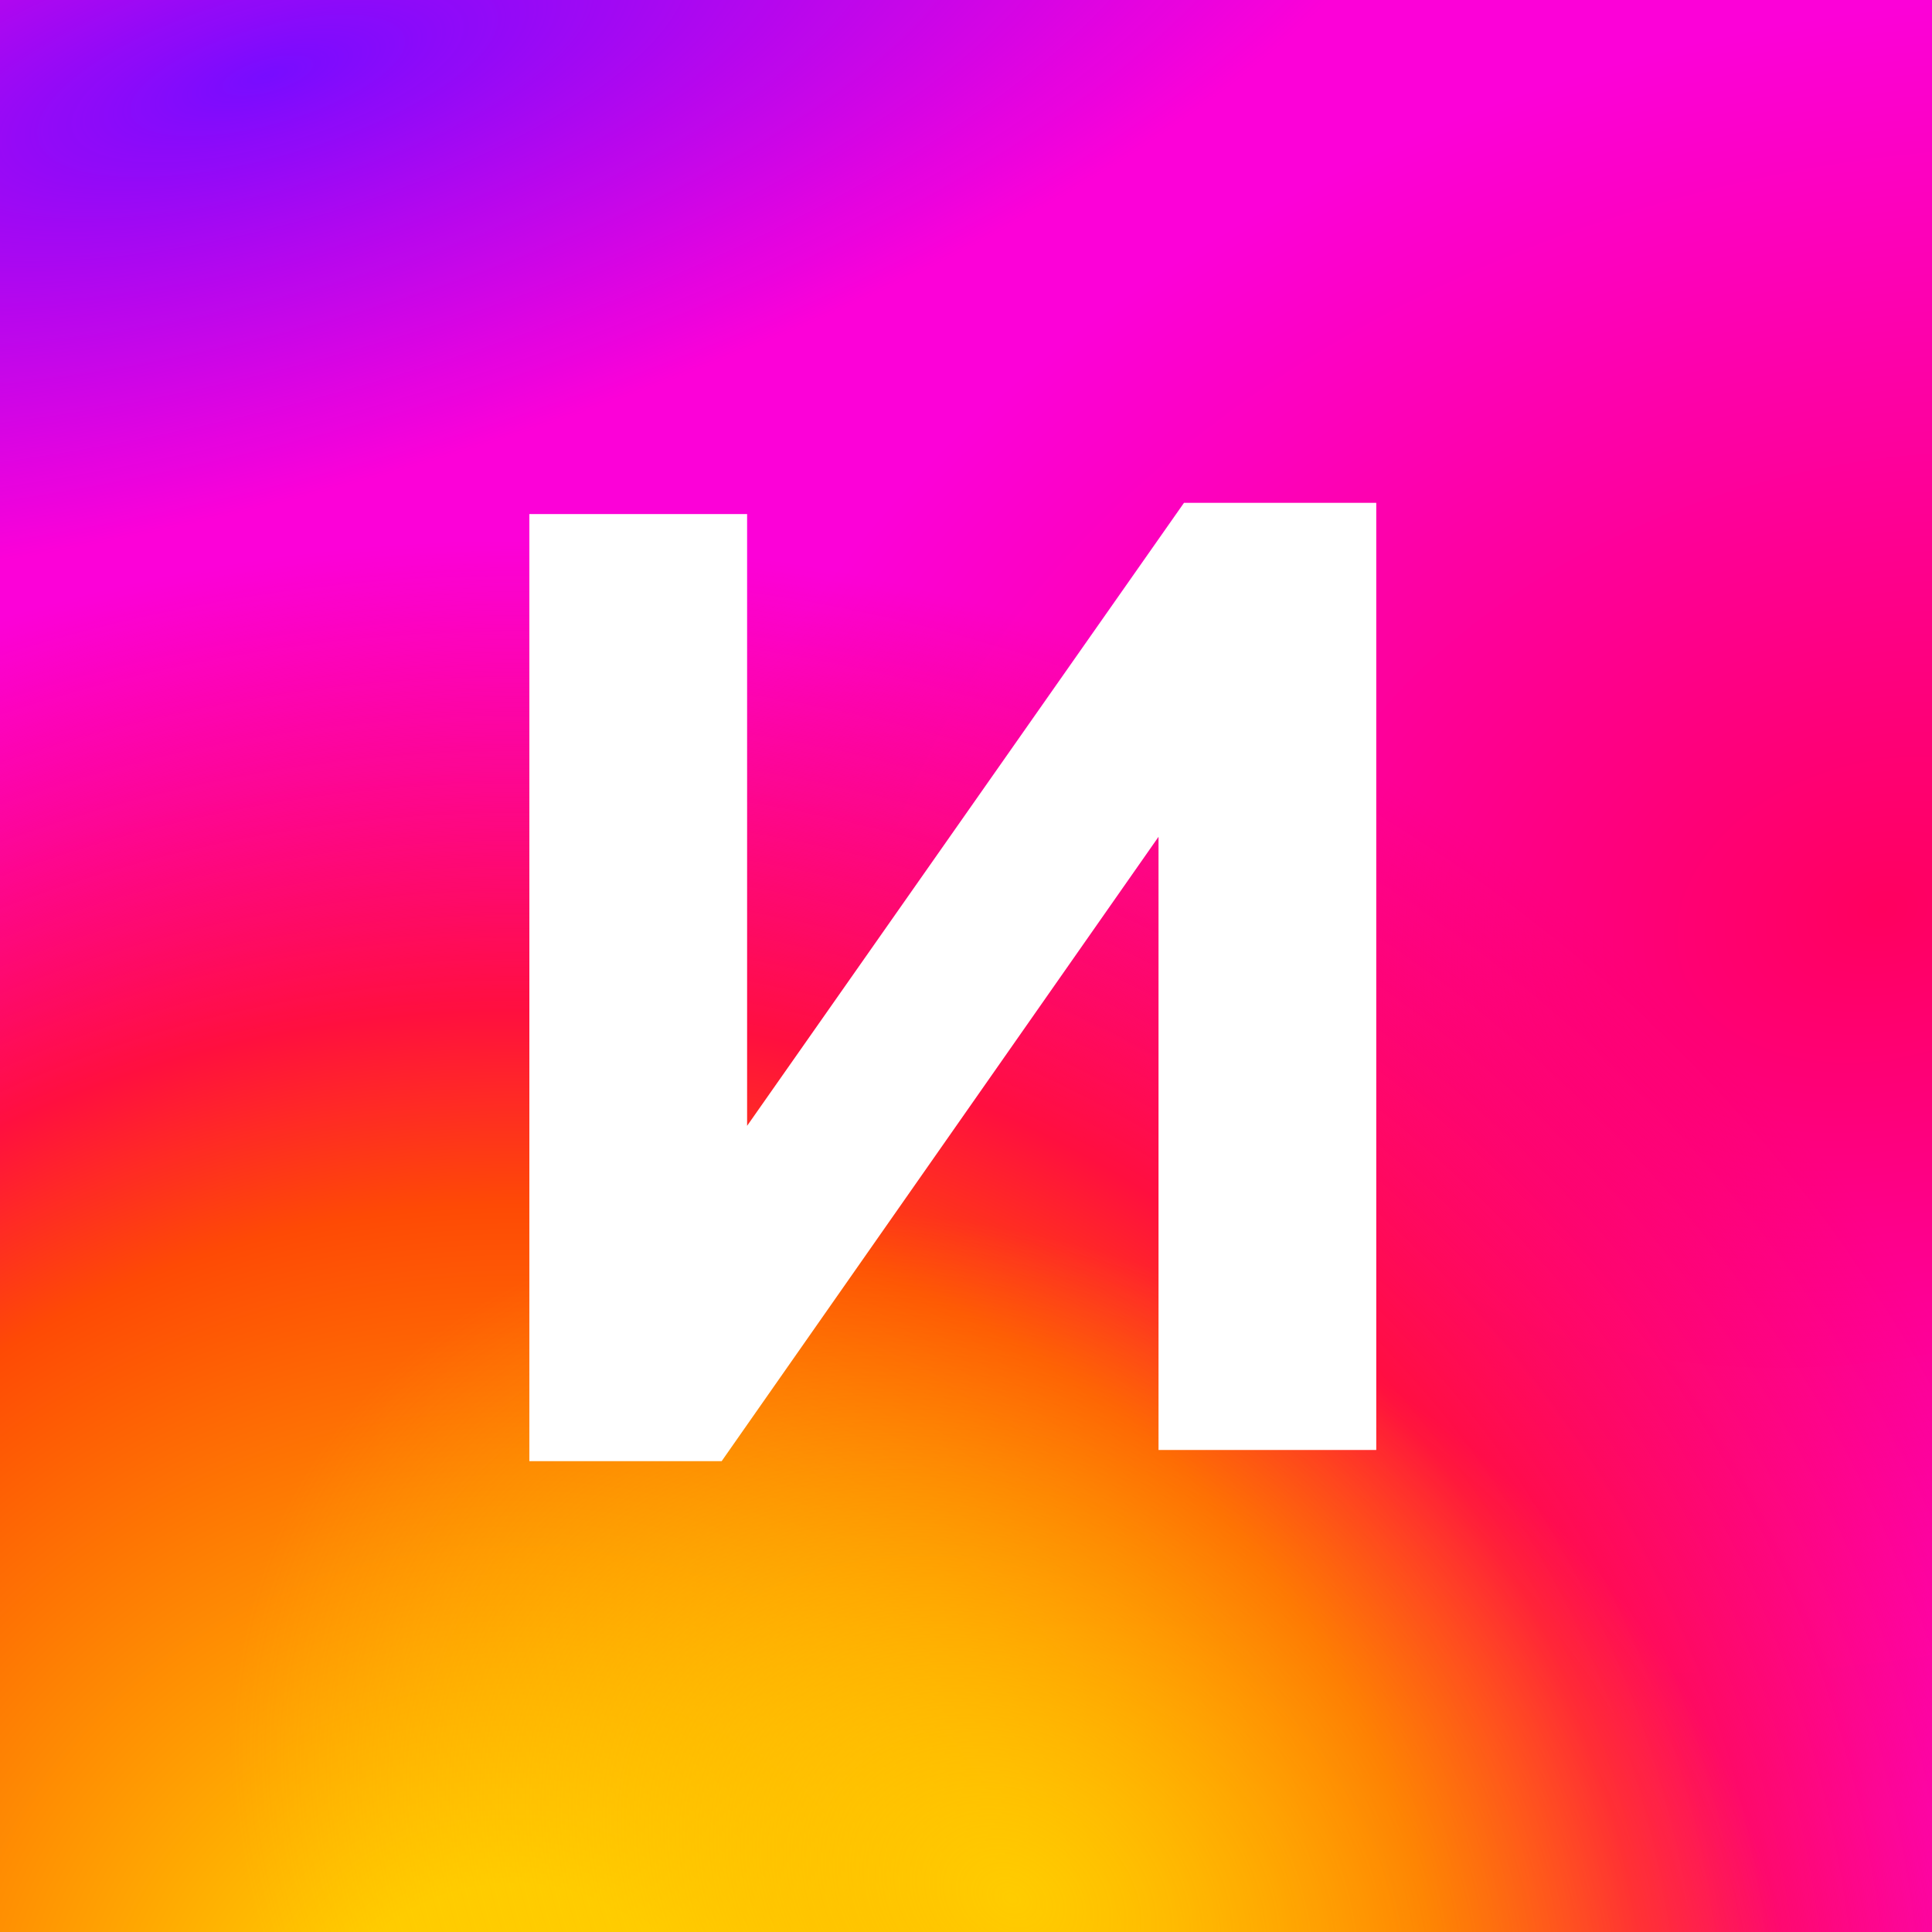
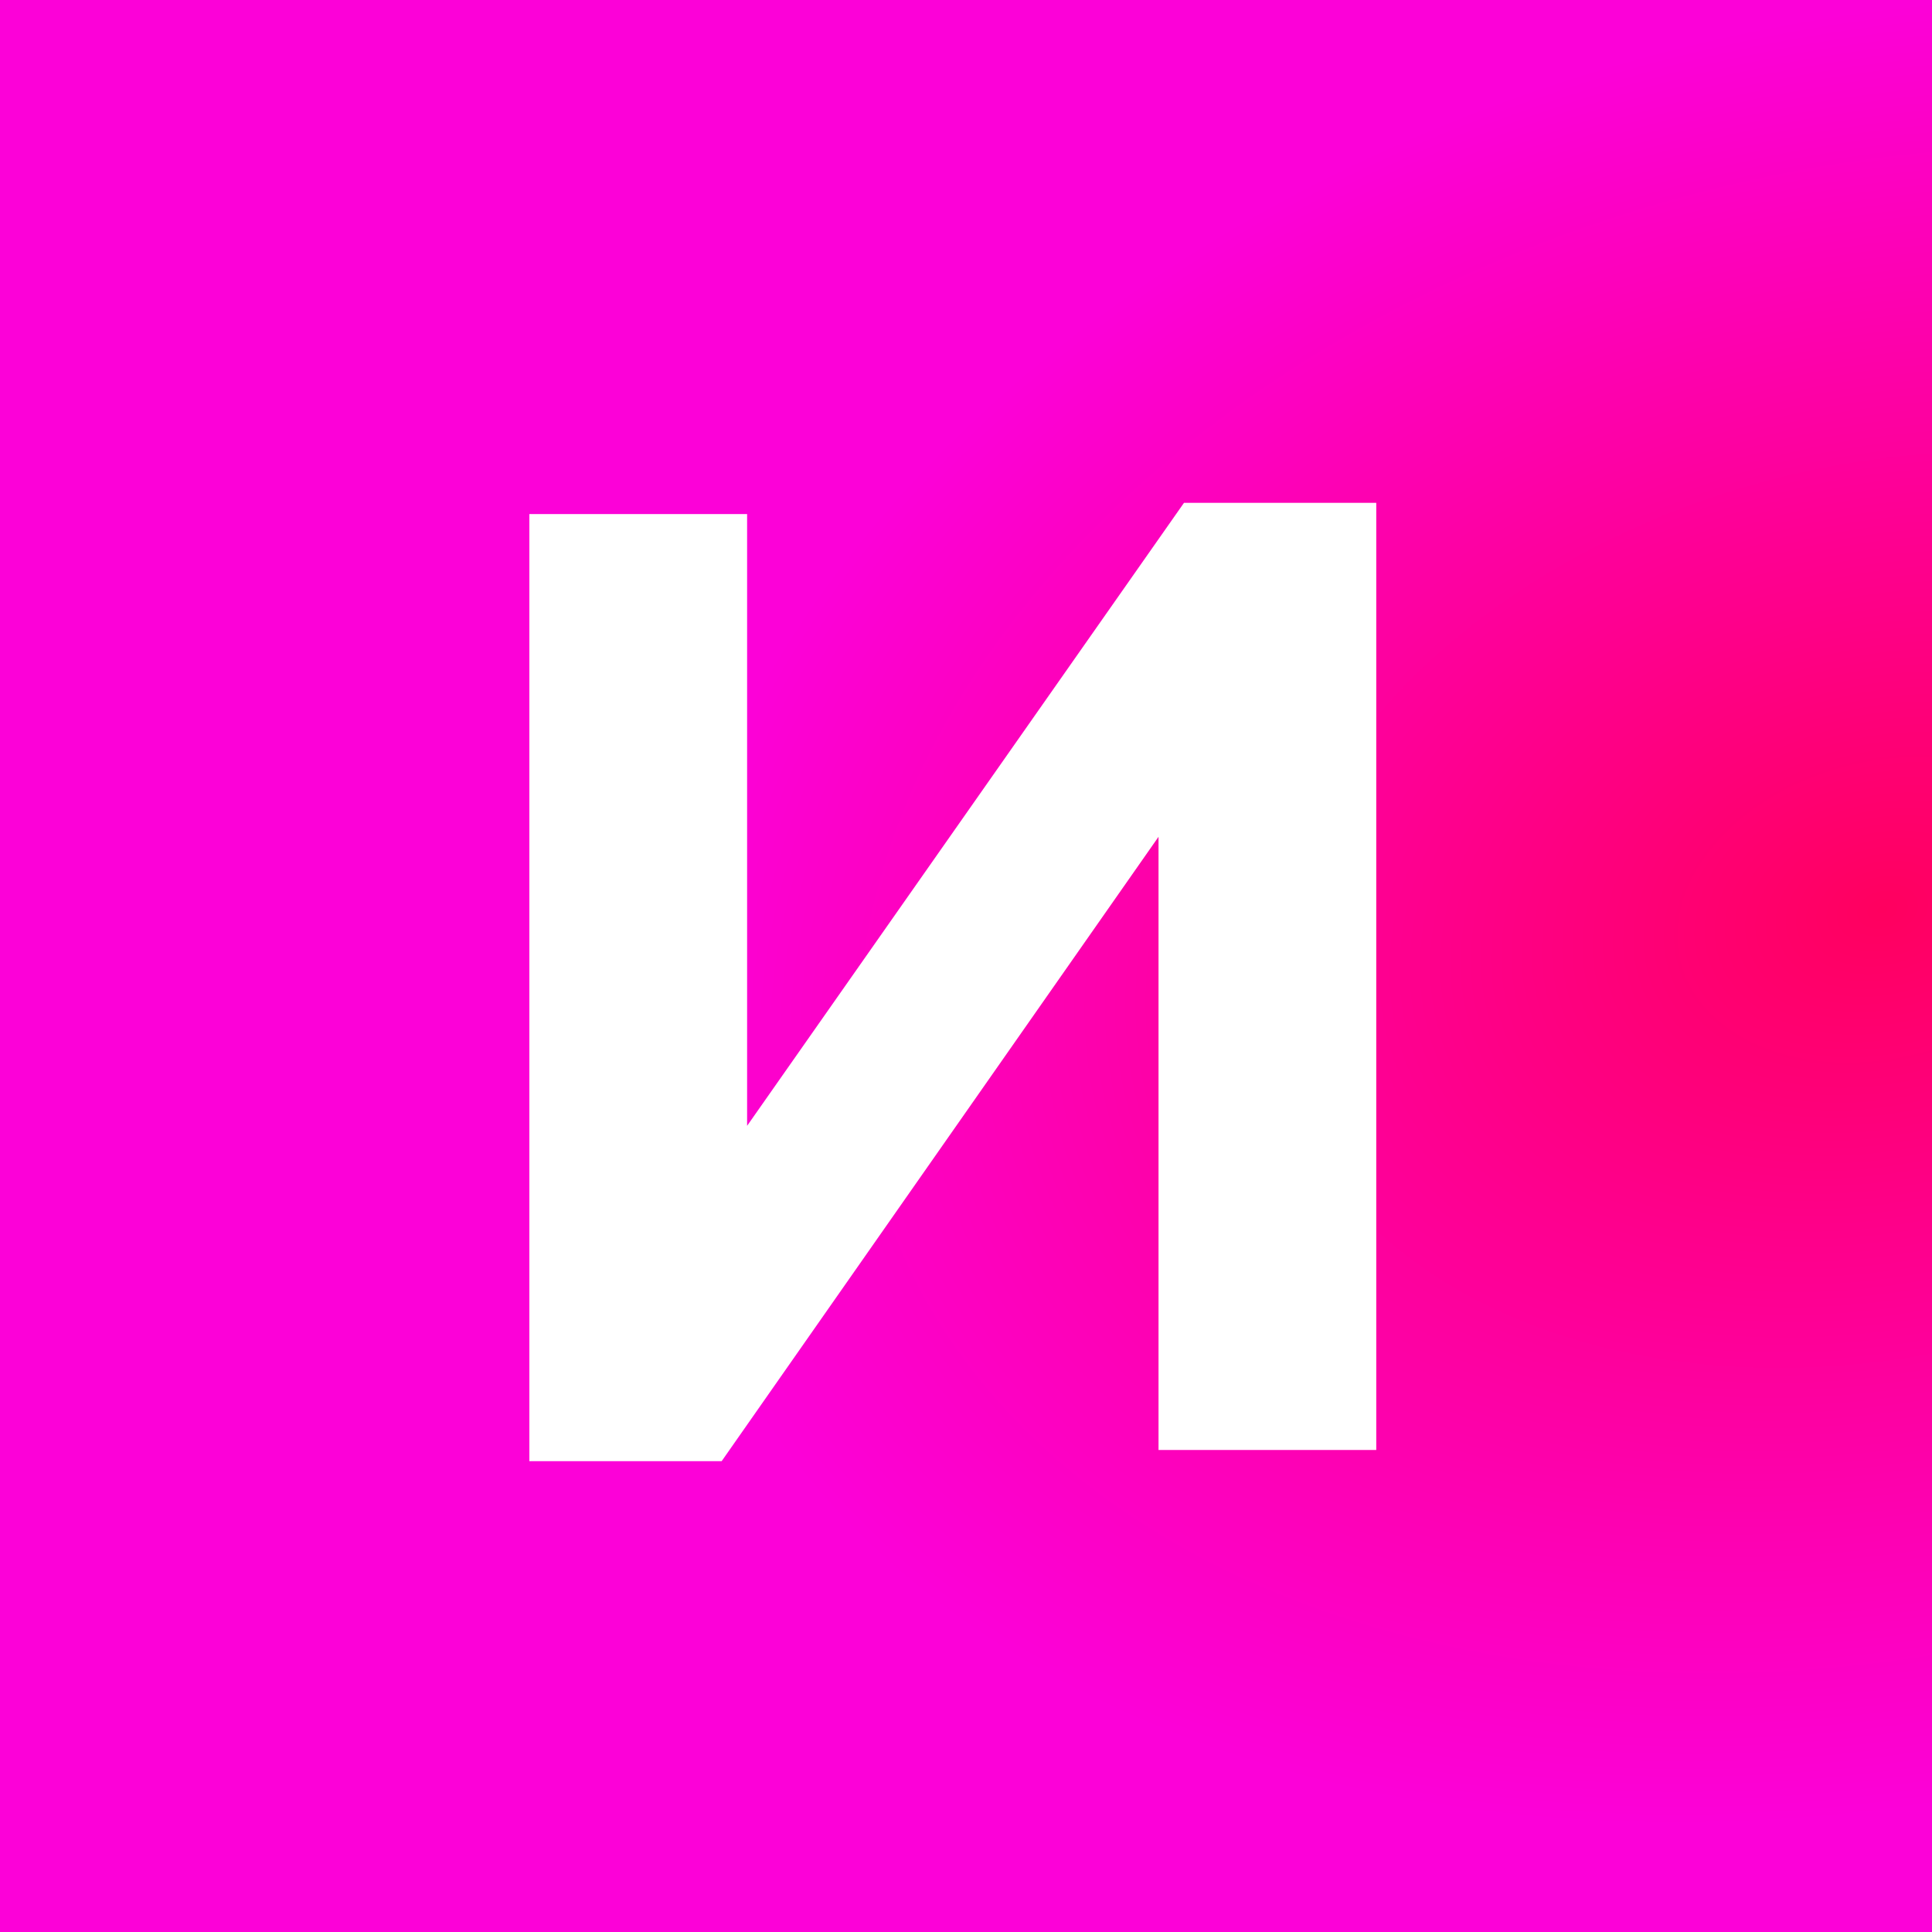
<svg xmlns="http://www.w3.org/2000/svg" fill="none" height="40" viewBox="0 0 40 40" width="40">
  <rect x="0" y="0" width="40" height="40" fill="#333333" stroke="none" />
  <radialGradient id="a" cx="0" cy="0" gradientTransform="matrix(-24.598 6.937 4.998 17.722 38.709 18.749)" gradientUnits="userSpaceOnUse" r="1">
    <stop offset="0" stop-color="#ff005f" />
    <stop offset="1" stop-color="#fc01d8" />
  </radialGradient>
  <radialGradient id="b" cx="0" cy="0" gradientTransform="matrix(0 -31.929 33.876 0 10.625 43.082)" gradientUnits="userSpaceOnUse" r="1">
    <stop offset="0" stop-color="#fc0" />
    <stop offset=".124" stop-color="#fc0" />
    <stop offset=".567" stop-color="#fe4a05" />
    <stop offset=".694" stop-color="#ff0f3f" />
    <stop offset="1" stop-color="#fe0657" stop-opacity="0" />
  </radialGradient>
  <radialGradient id="c" cx="0" cy="0" gradientTransform="matrix(6.627 -11.419 -14.866 -8.628 21.01 39.437)" gradientUnits="userSpaceOnUse" r="1">
    <stop offset="0" stop-color="#fc0" />
    <stop offset="1" stop-color="#fc0" stop-opacity="0" />
  </radialGradient>
  <radialGradient id="d" cx="0" cy="0" gradientTransform="matrix(-24.328 6.85 2.333 8.289 5.427 1.63)" gradientUnits="userSpaceOnUse" r="1">
    <stop offset="0" stop-color="#780cff" />
    <stop offset="1" stop-color="#820bff" stop-opacity="0" />
  </radialGradient>
  <clipPath id="e">
    <path d="m0 0h40v40h-40z" />
  </clipPath>
  <g clip-path="url(#e)">
    <path d="m0 0h40v40h-40z" fill="url(#a)" />
-     <path d="m0 0h40v40h-40z" fill="url(#b)" />
-     <path d="m0 0h40v40h-40z" fill="url(#c)" />
-     <path d="m0 0h40v40h-40z" fill="url(#d)" />
    <path d="m10.96 10.643h4.508v12.666l9.045-12.898h3.981v19.609h-4.508v-12.695l-9.045 12.927h-3.981z" fill="#fff" />
  </g>
</svg>